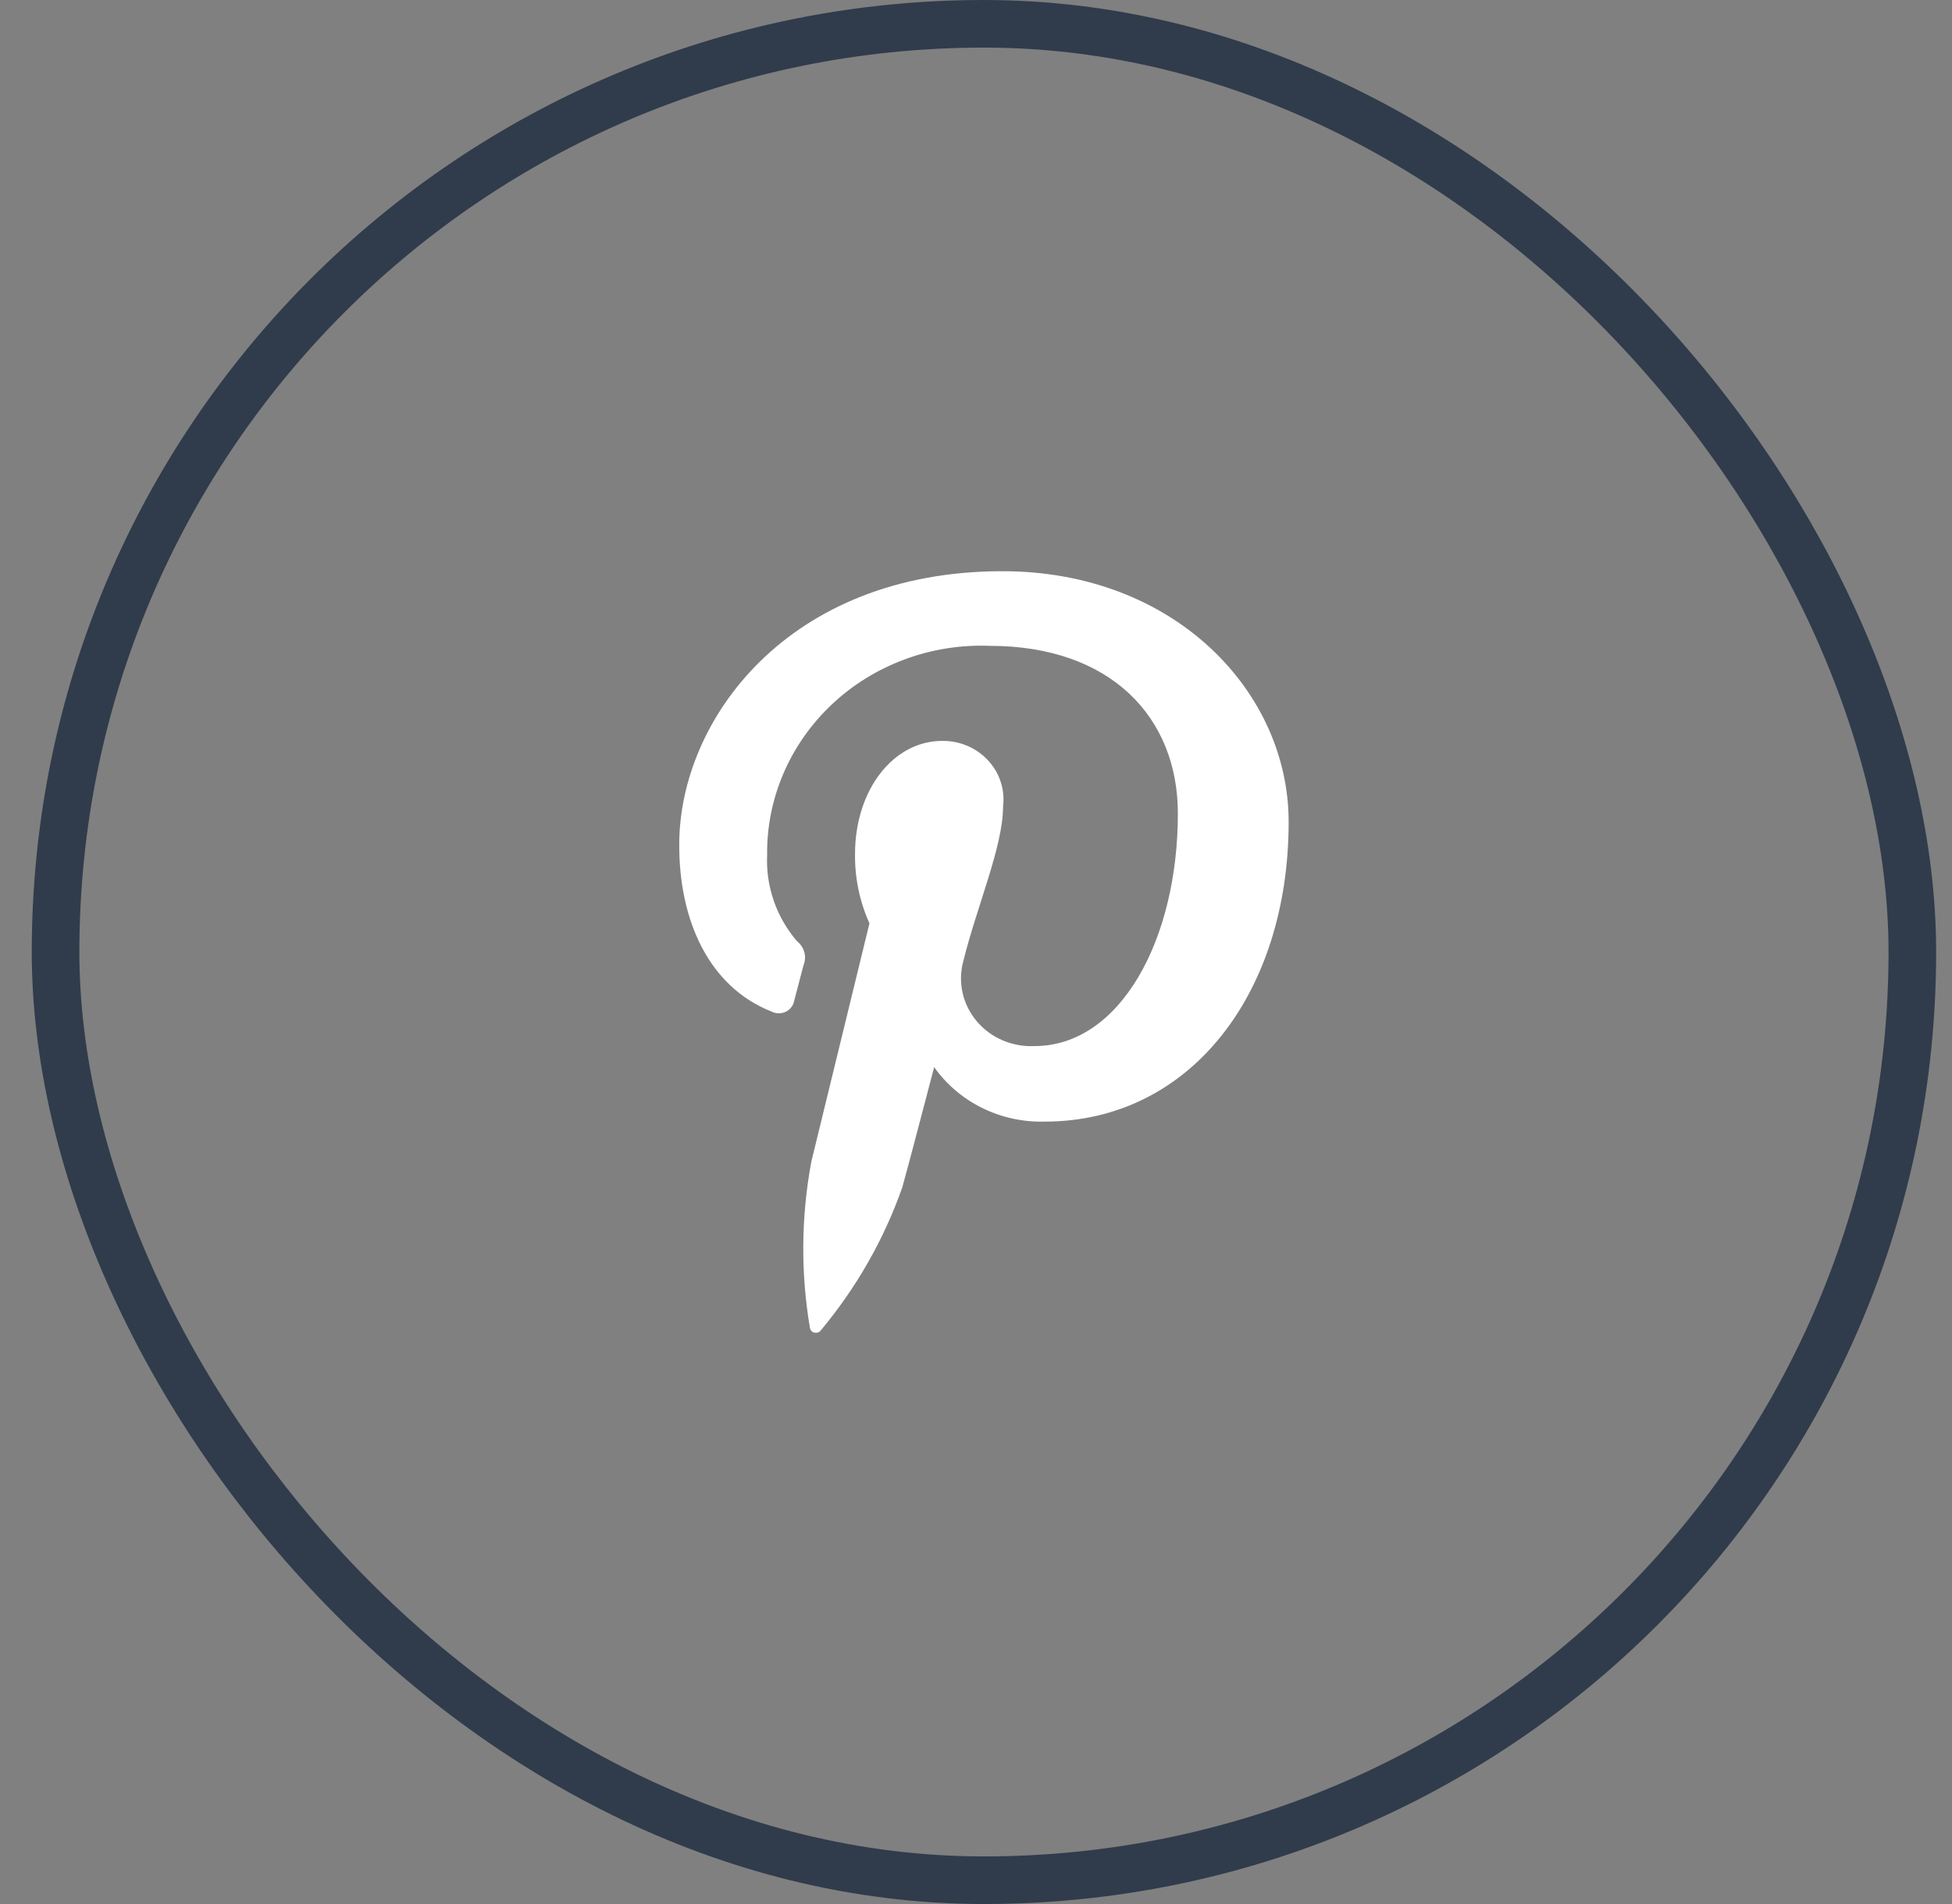
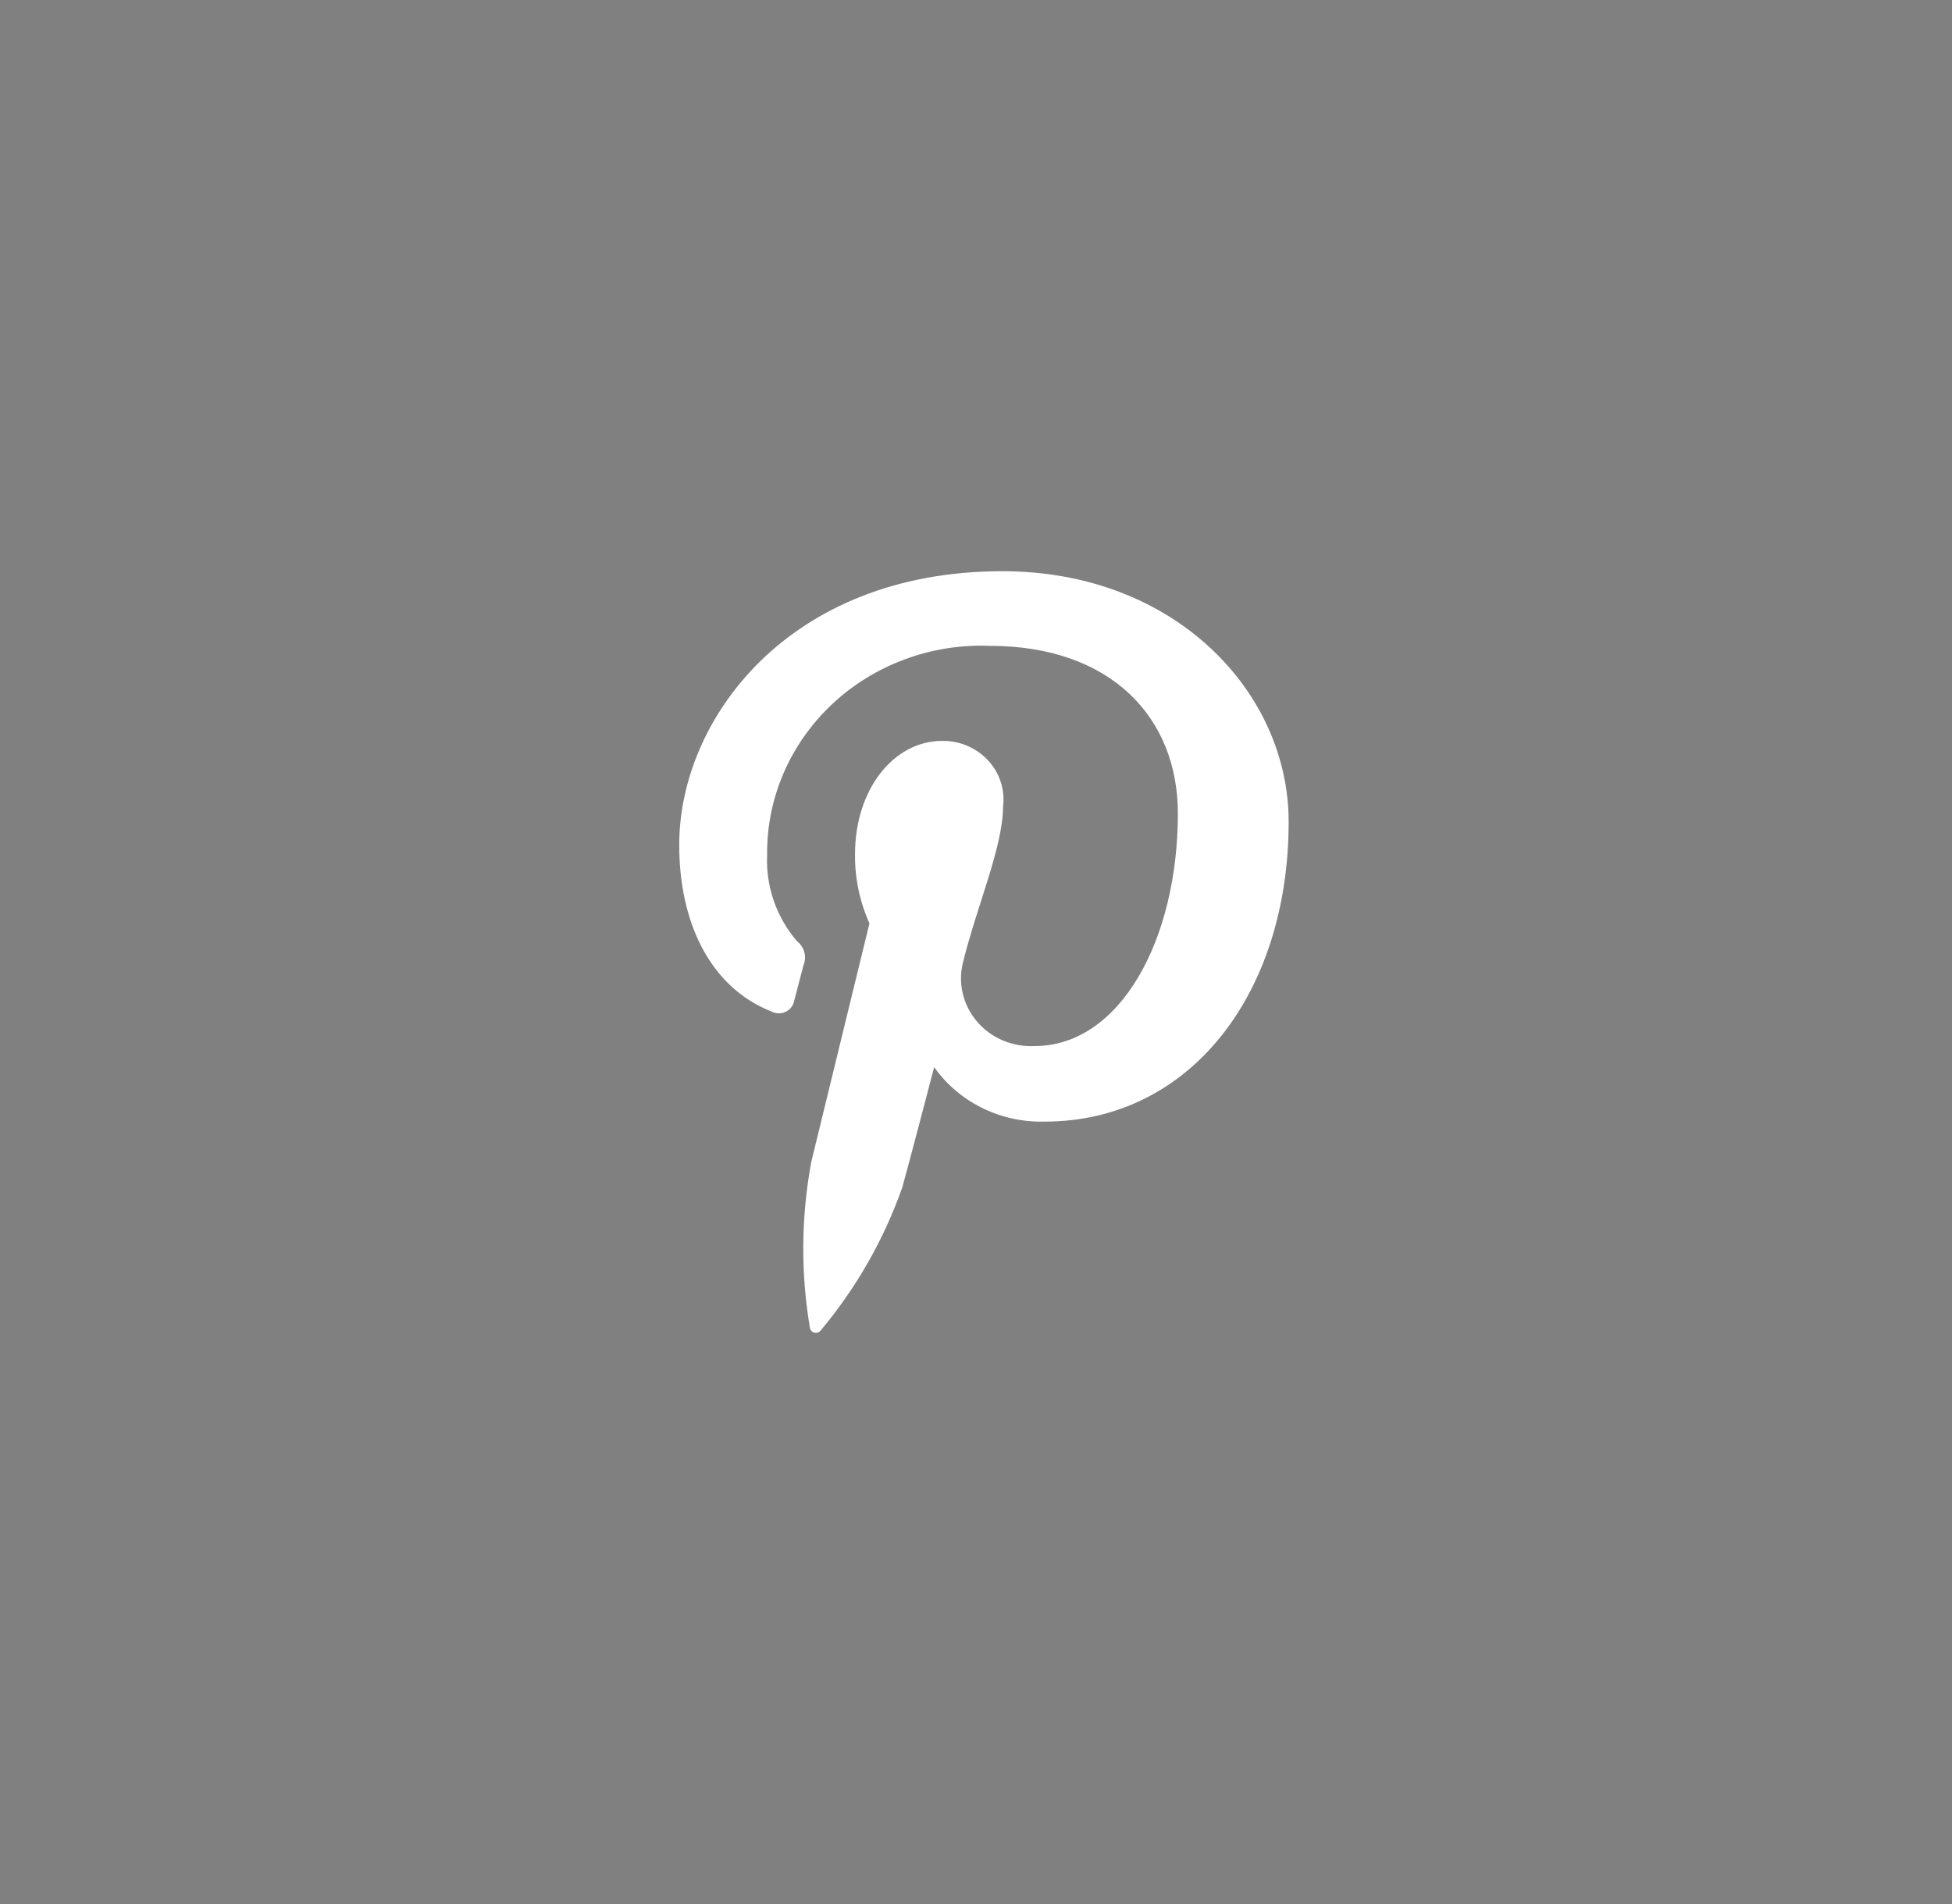
<svg xmlns="http://www.w3.org/2000/svg" width="41" height="40" viewBox="0 0 41 40" fill="none">
  <rect x="0" y="0" width="41" height="40" fill="#808080" stroke="none" />
-   <rect x="1.167" y="0.5" width="39" height="39" rx="19.5" stroke="#303C4B" />
  <path d="M16.206 21.251C16.252 21.275 16.303 21.287 16.355 21.288C16.407 21.288 16.459 21.277 16.505 21.255C16.551 21.232 16.592 21.199 16.622 21.159C16.653 21.118 16.674 21.071 16.682 21.022C16.726 20.86 16.829 20.453 16.875 20.284C16.912 20.195 16.919 20.098 16.895 20.006C16.87 19.914 16.816 19.832 16.739 19.772C16.307 19.266 16.084 18.624 16.113 17.969C16.105 17.379 16.222 16.793 16.456 16.248C16.69 15.702 17.037 15.209 17.474 14.797C17.911 14.385 18.431 14.064 19.001 13.853C19.57 13.641 20.179 13.544 20.788 13.568C23.339 13.568 24.74 15.076 24.74 17.09C24.74 19.74 23.528 21.976 21.729 21.976C21.499 21.987 21.27 21.946 21.06 21.856C20.849 21.766 20.664 21.63 20.518 21.457C20.372 21.285 20.27 21.082 20.22 20.865C20.17 20.648 20.173 20.422 20.23 20.206C20.516 19.042 21.068 17.785 21.068 16.945C21.09 16.77 21.074 16.593 21.019 16.426C20.965 16.258 20.874 16.104 20.752 15.973C20.631 15.842 20.482 15.738 20.316 15.668C20.15 15.597 19.97 15.562 19.788 15.565C18.772 15.565 17.959 16.582 17.959 17.944C17.953 18.444 18.056 18.939 18.262 19.398L17.041 24.406C16.826 25.56 16.816 26.741 17.012 27.898C17.016 27.922 17.027 27.944 17.044 27.961C17.061 27.979 17.083 27.991 17.107 27.997C17.131 28.002 17.156 28.001 17.179 27.993C17.203 27.985 17.223 27.971 17.238 27.951C17.988 27.054 18.568 26.036 18.952 24.944C19.069 24.535 19.621 22.418 19.621 22.418C19.878 22.782 20.225 23.077 20.631 23.277C21.036 23.477 21.487 23.575 21.942 23.563C24.996 23.563 27.067 20.87 27.067 17.265C27.067 14.541 24.681 12 21.054 12C16.542 12 14.267 15.132 14.267 17.741C14.261 19.321 14.88 20.728 16.206 21.251Z" fill="white" />
</svg>